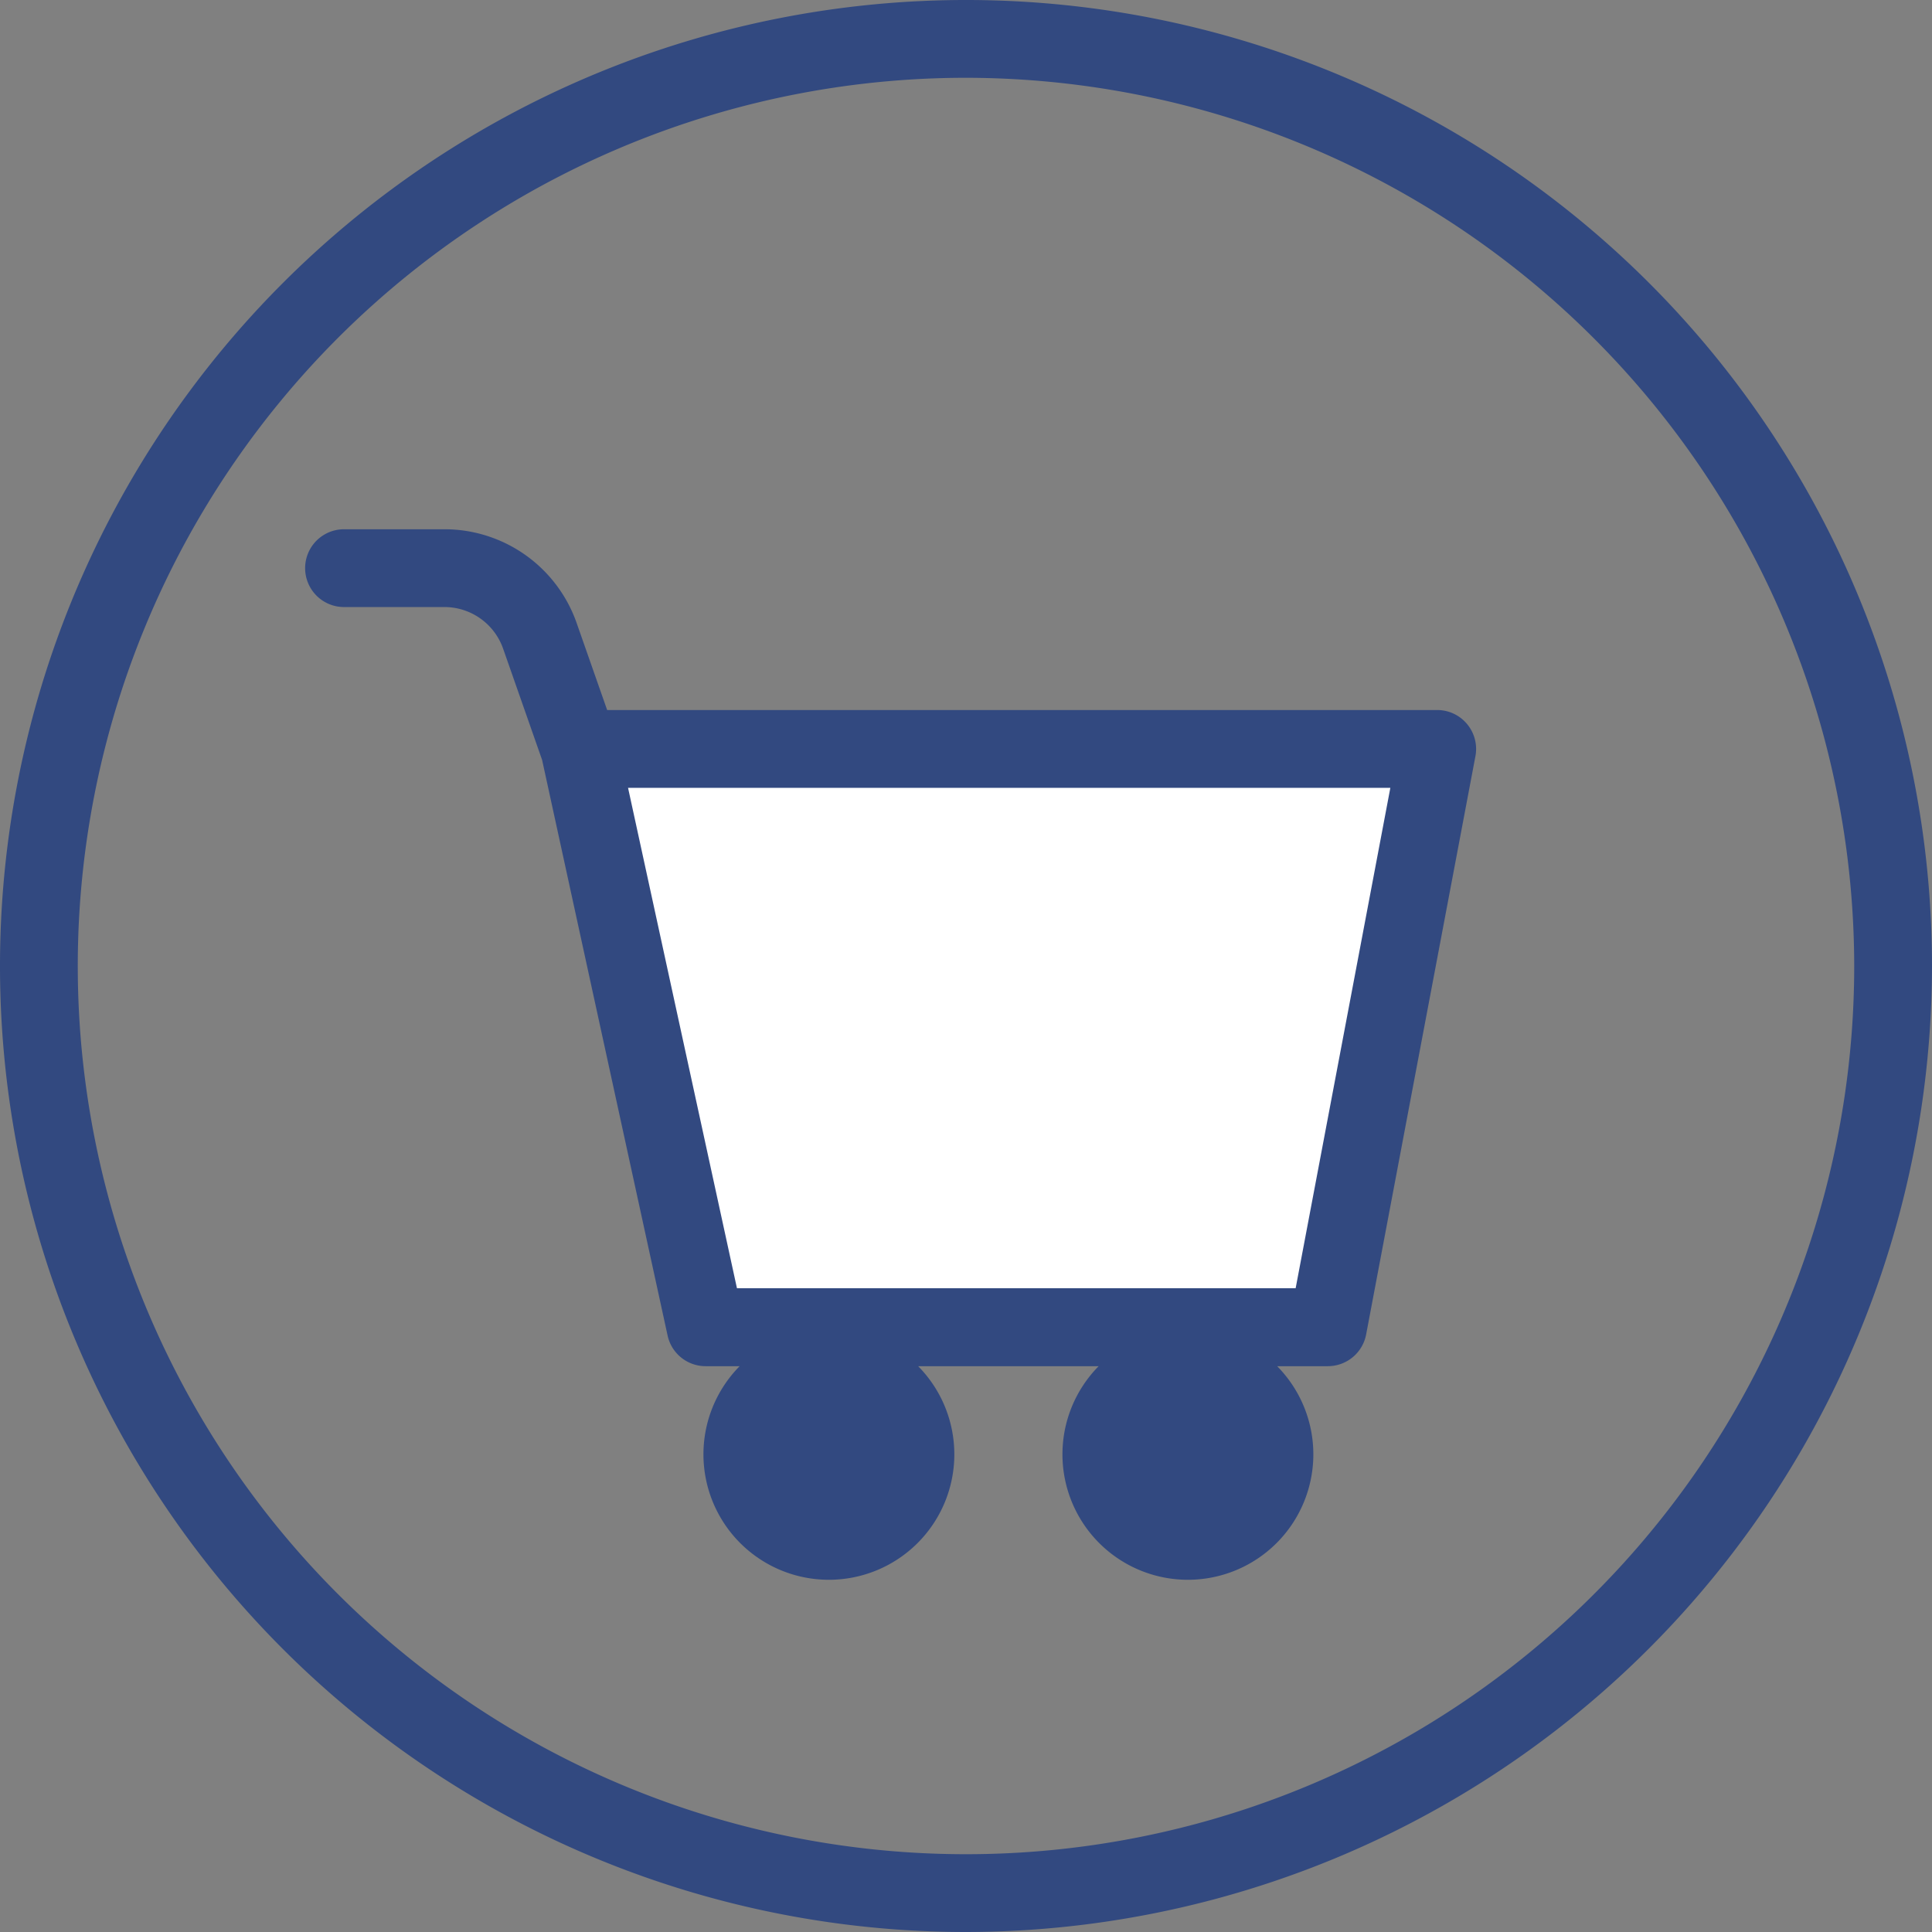
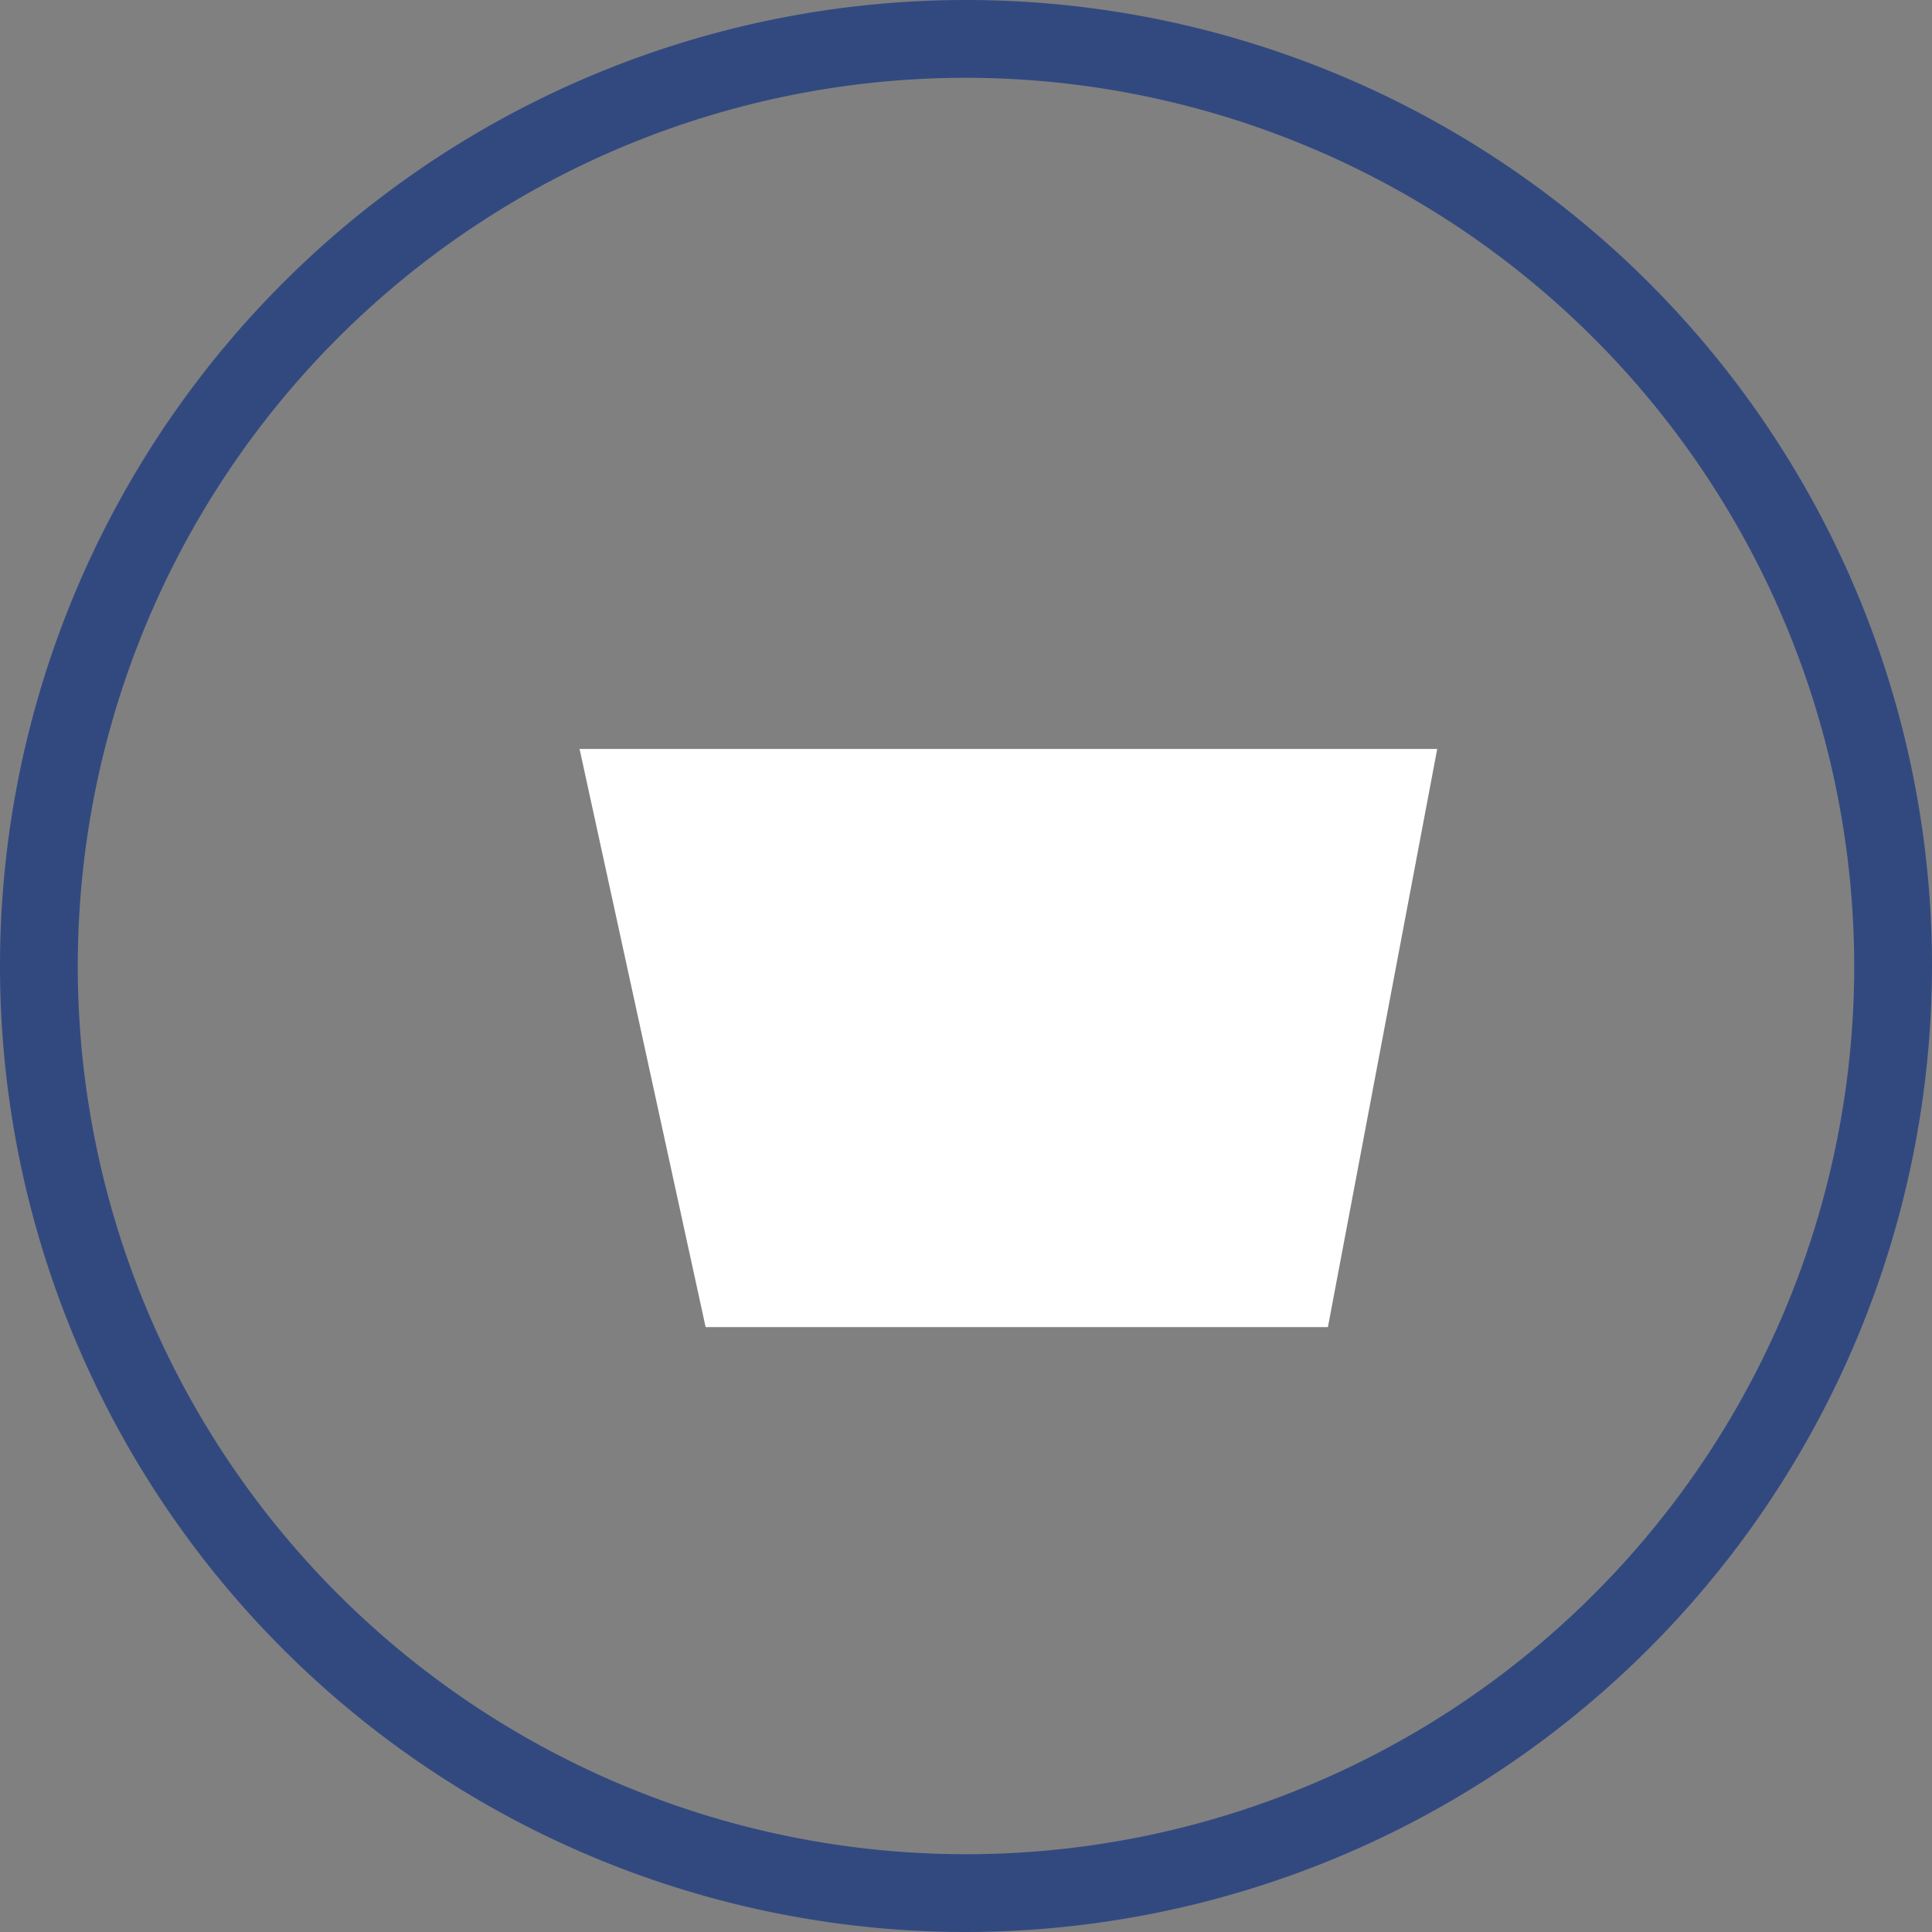
<svg xmlns="http://www.w3.org/2000/svg" width="37.256" height="37.256" viewBox="0 0 37.256 37.256">
  <rect x="0" y="0" width="37.256" height="37.256" fill="#808080" stroke="none" />
  <g id="kosz_1" data-name="kosz 1" transform="translate(0)">
    <path id="Path_540" data-name="Path 540" d="M97.53,75.976a18.628,18.628,0,1,1,18.628-18.628A18.65,18.65,0,0,1,97.53,75.976Zm0-35.756a17.128,17.128,0,1,0,17.128,17.128A17.147,17.147,0,0,0,97.53,40.22Z" transform="translate(-78.902 -38.72)" fill="#324980" />
    <path id="Path_541" data-name="Path 541" d="M99.649,53.162H90.078l2.431,11.149h12l2.108-11.149Z" transform="translate(-78.902 -38.72)" fill="#fff" />
-     <path id="Path_542" data-name="Path 542" d="M107.194,52.684a.749.749,0,0,0-.577-.272H90.61l-.591-1.686a2.7,2.7,0,0,0-2.544-1.8H85.536a.75.75,0,0,0,0,1.5h1.939a1.2,1.2,0,0,1,1.128.8l.753,2.149,2.42,11.1a.75.75,0,0,0,.733.59h.656a2.419,2.419,0,1,0,3.442,0h3.481a2.419,2.419,0,1,0,3.442,0h.979a.752.752,0,0,0,.737-.611L107.354,53.3A.75.75,0,0,0,107.194,52.684Zm-3.307,10.877H93.113l-2.1-9.649h14.7Z" transform="translate(-78.902 -38.72)" fill="#324980" />
  </g>
</svg>